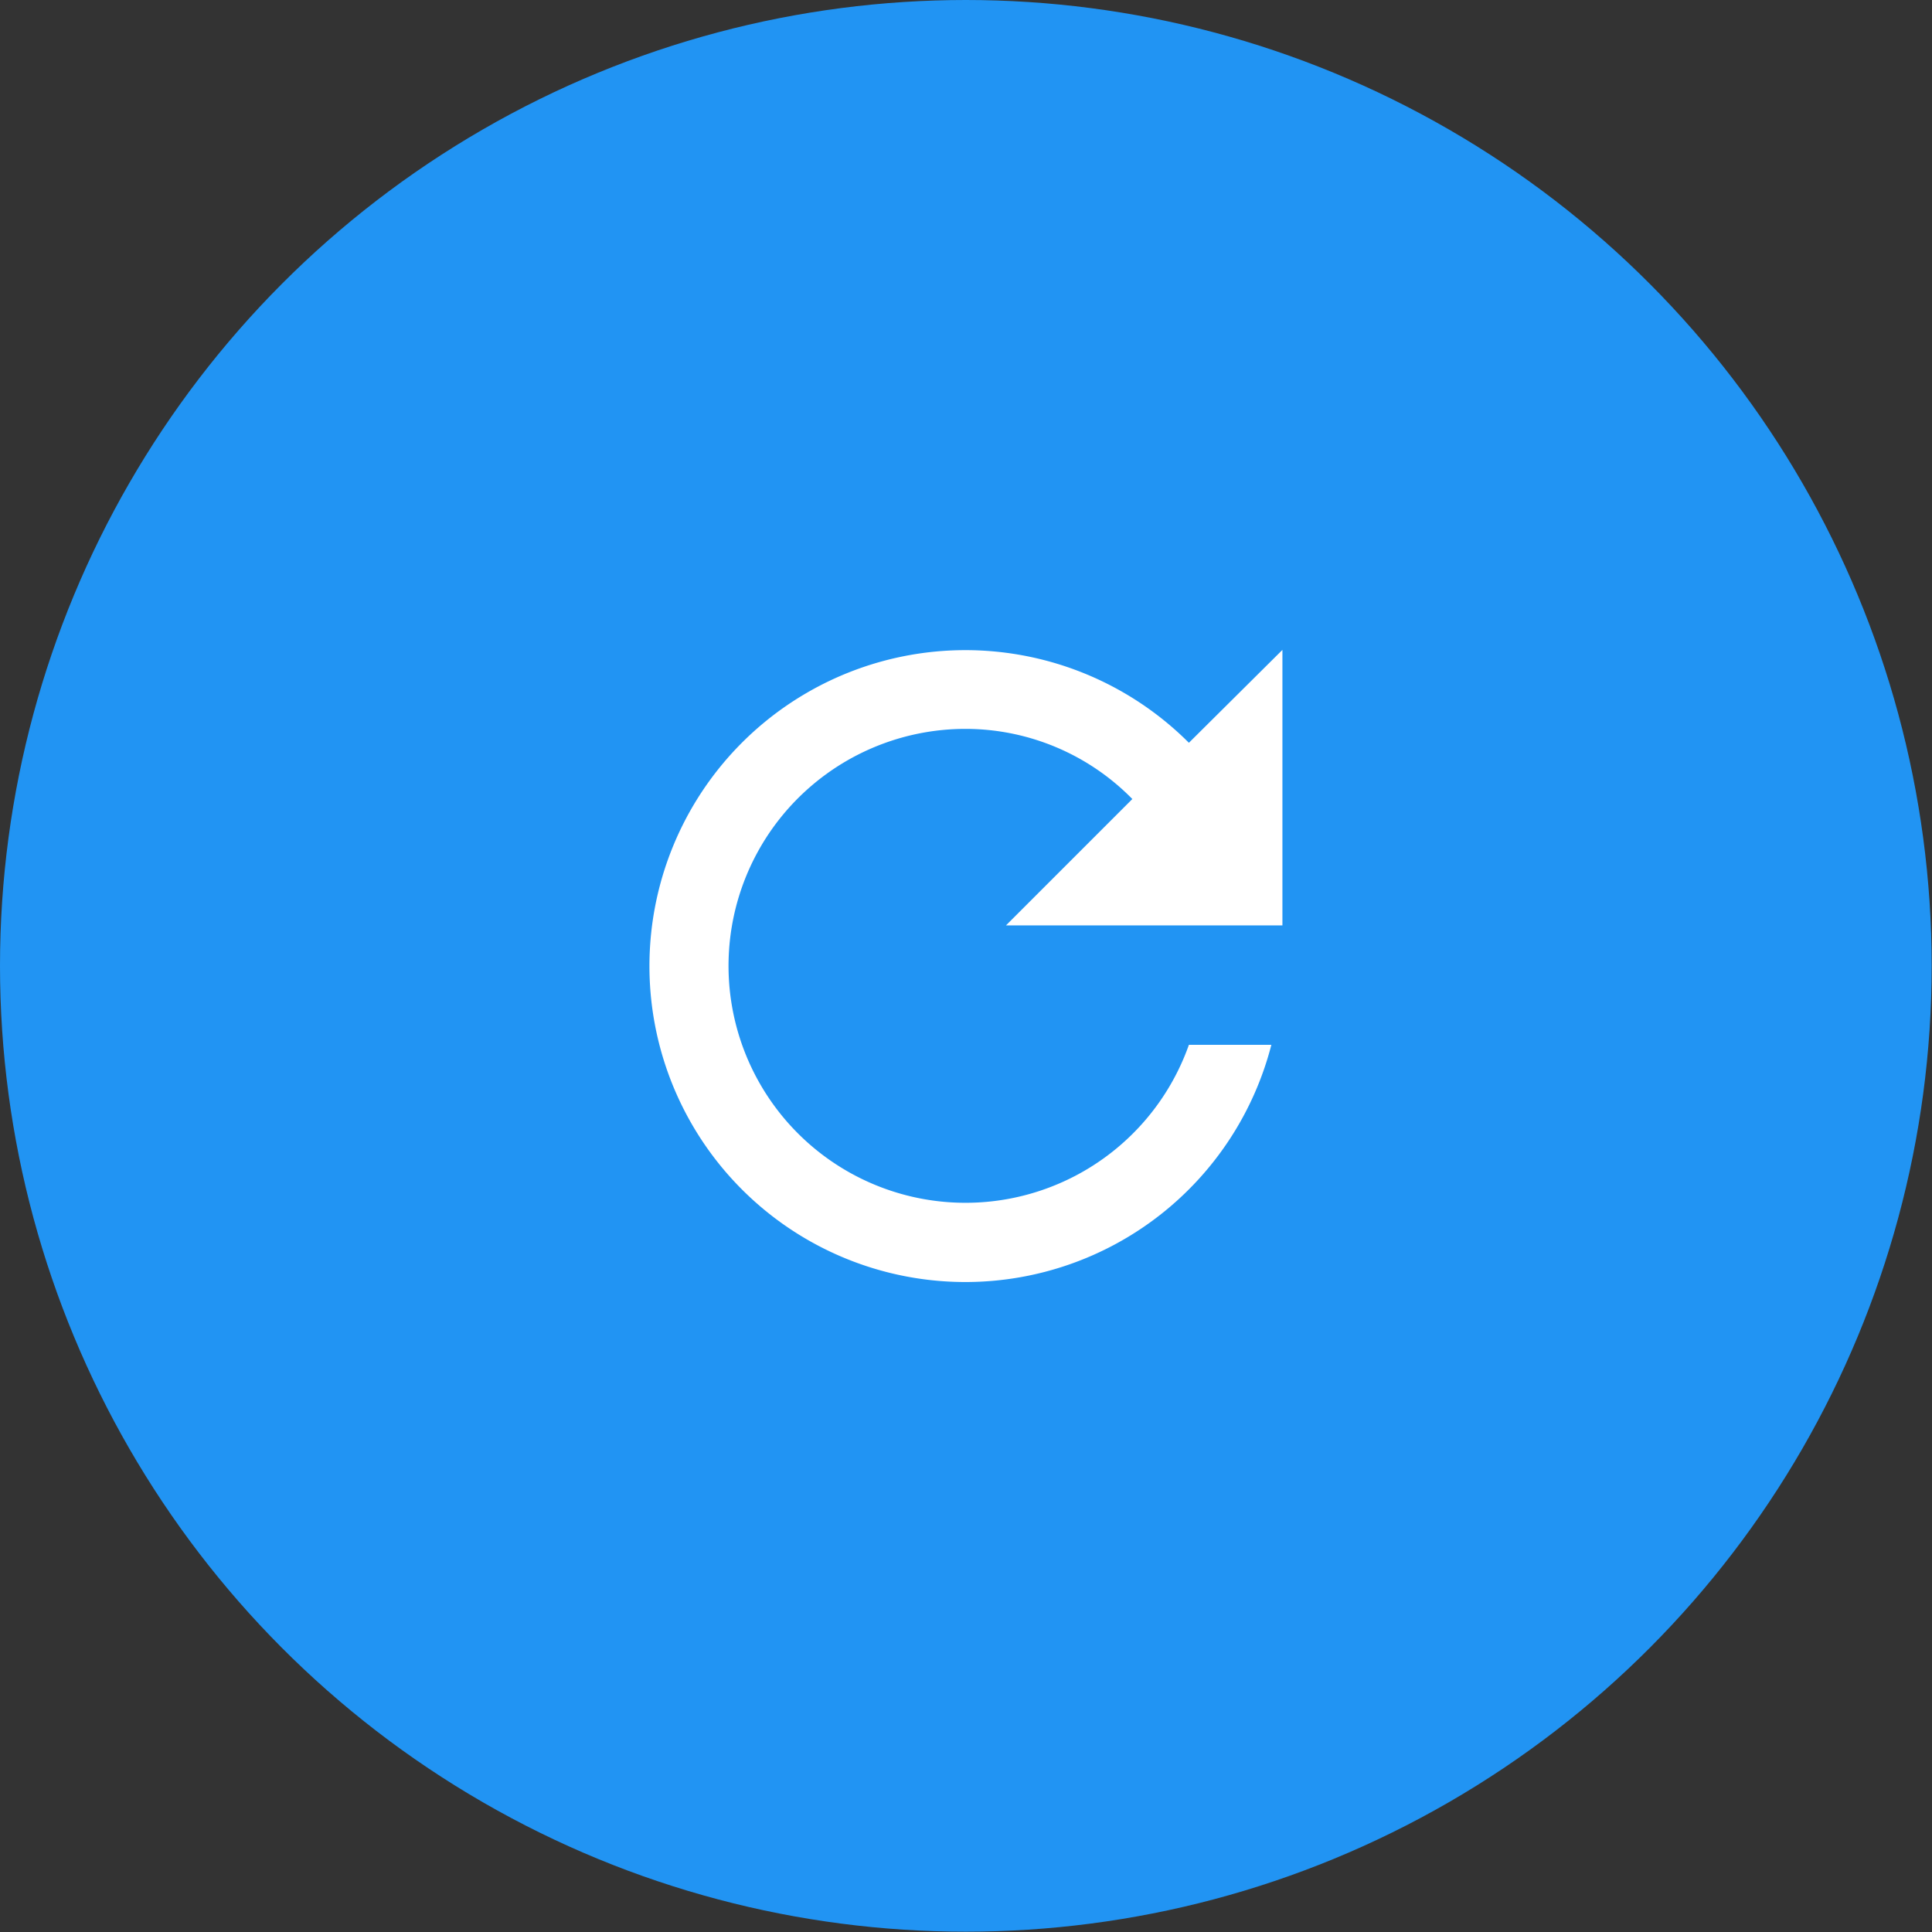
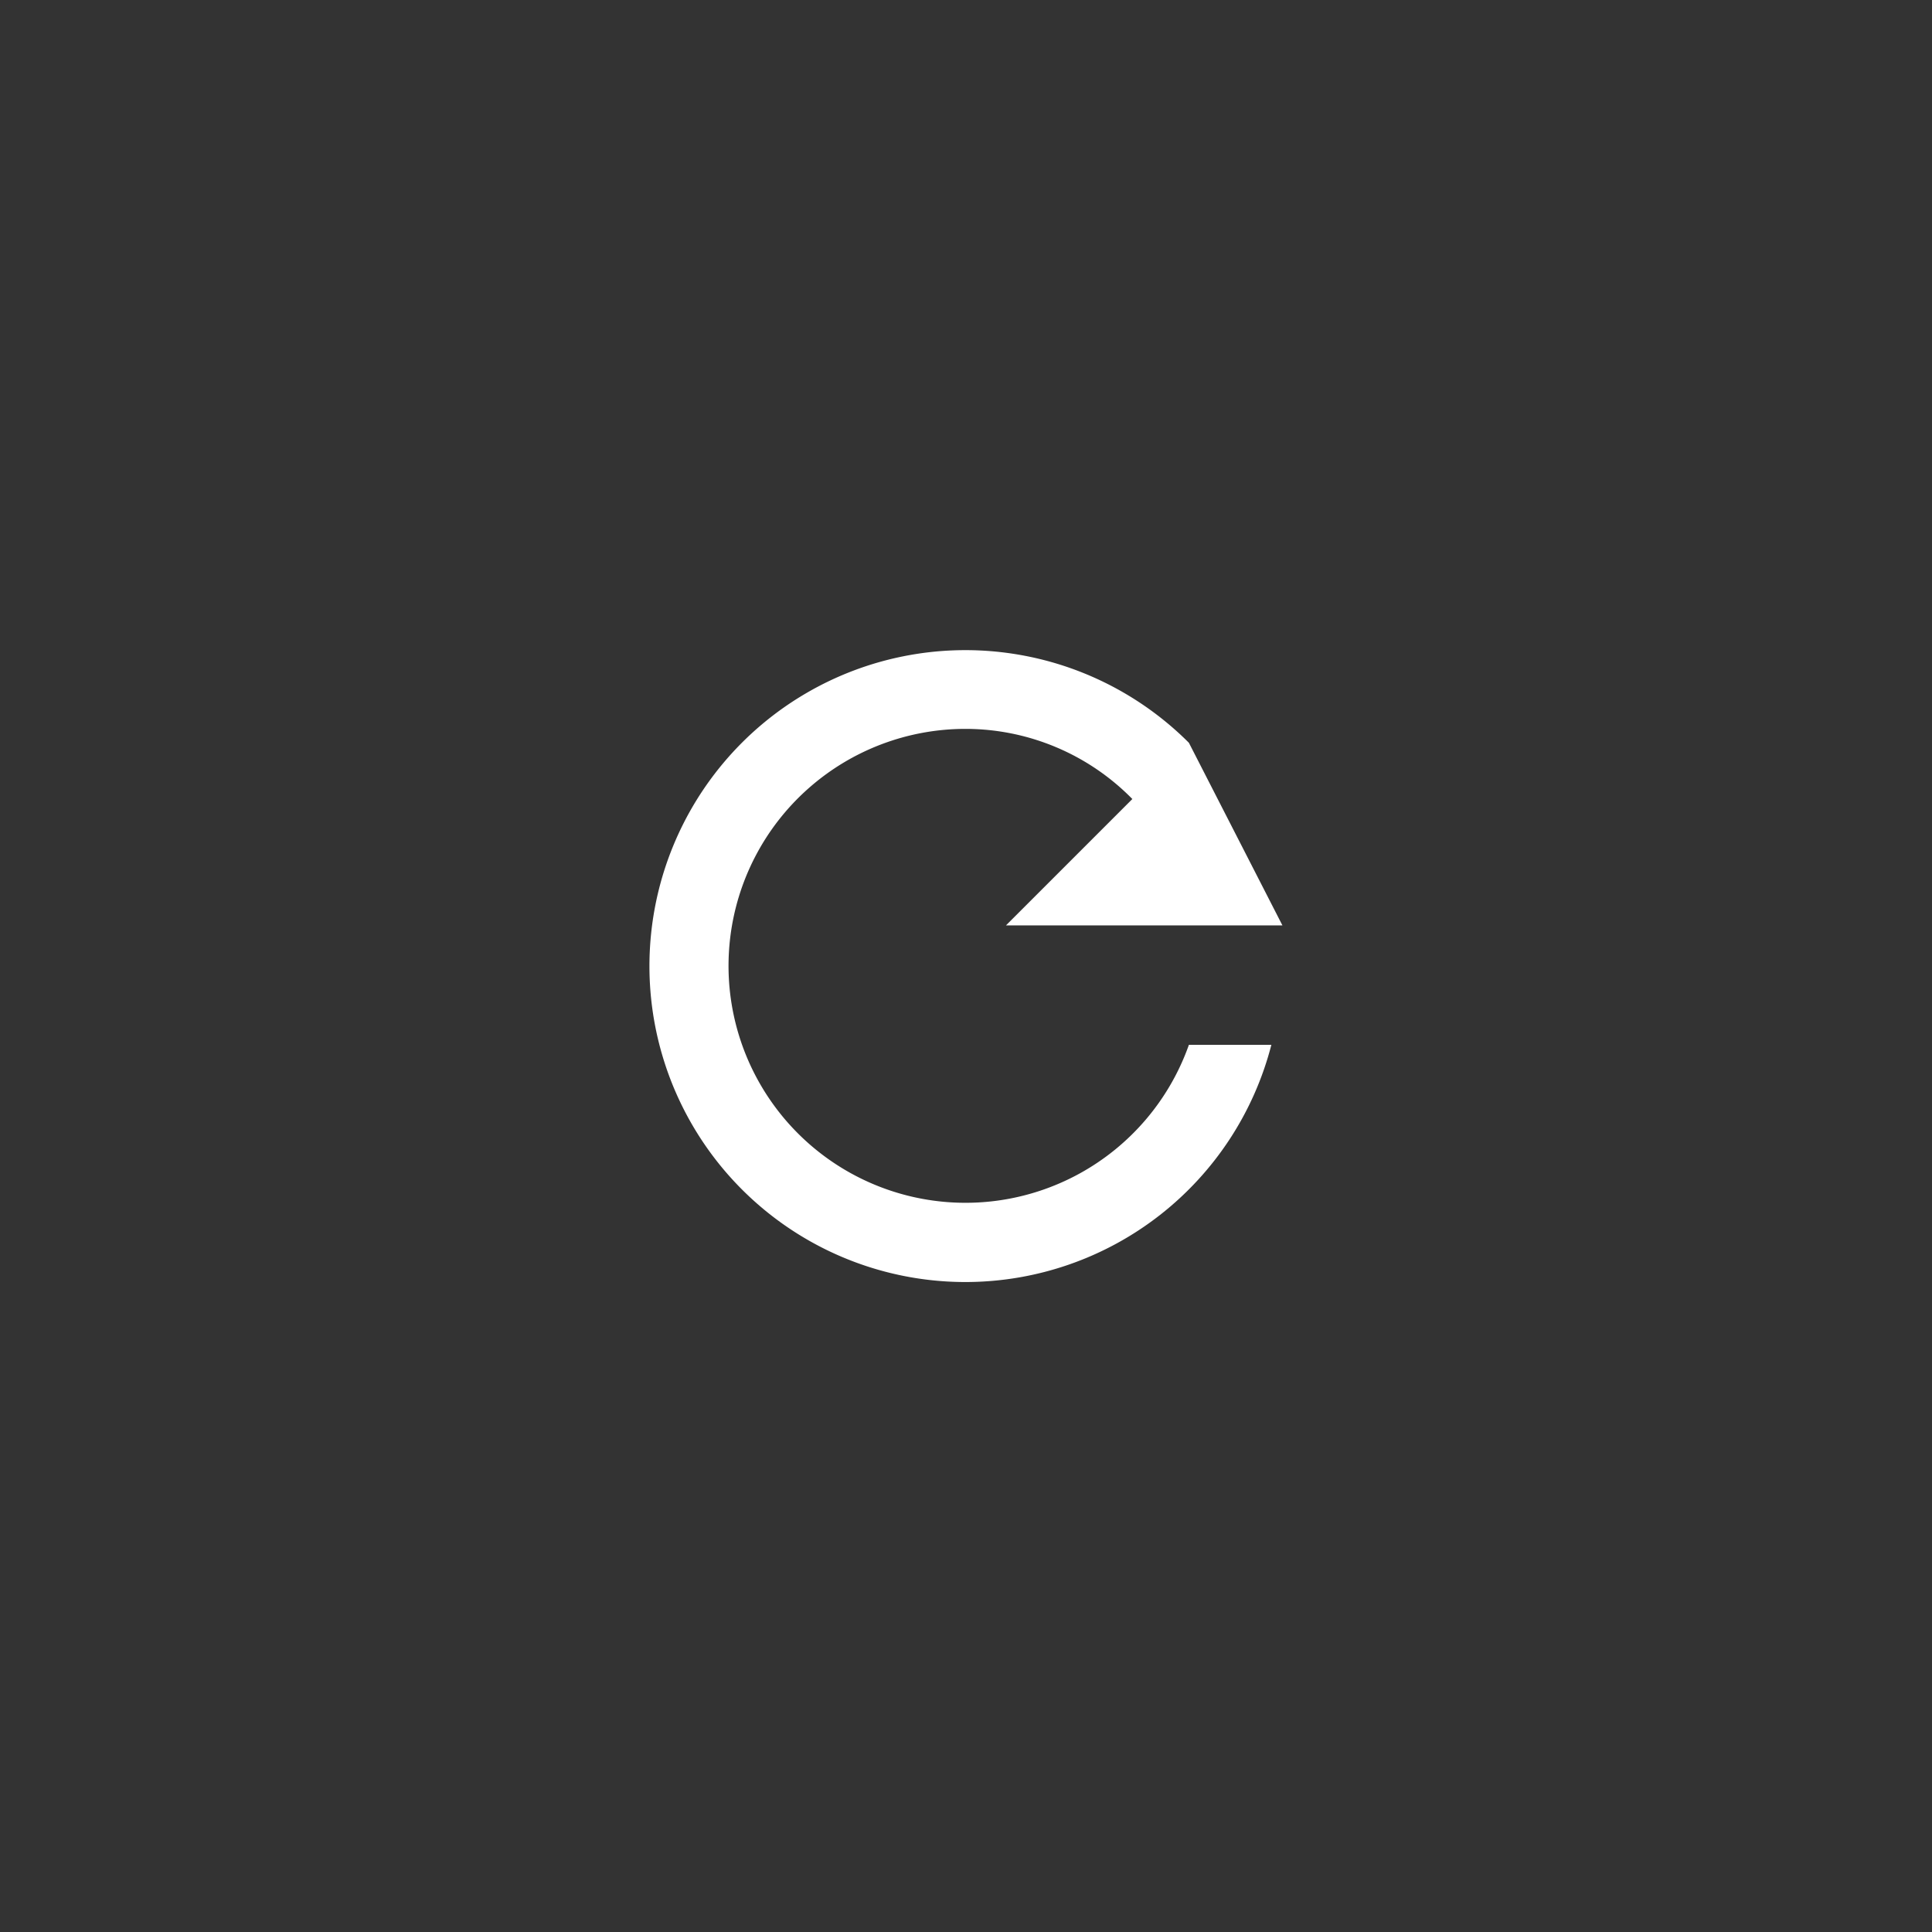
<svg xmlns="http://www.w3.org/2000/svg" viewBox="0 0 61.15 61.15">
  <rect x="0" y="0" width="61.15" height="61.15" fill="#333333" stroke="none" />
  <defs>
    <style>.cls-1{fill:#2194f3;}.cls-2{fill:#fff;}</style>
  </defs>
  <title>Risorsa 75aggiornati</title>
  <g id="Livello_2" data-name="Livello 2">
    <g id="Livello_1-2" data-name="Livello 1">
-       <circle class="cls-1" cx="30.57" cy="30.57" r="30.57" />
-       <path class="cls-2" d="M37.63,23.51a10,10,0,1,0,2.61,9.56H37.63a7.5,7.5,0,1,1-7.06-10,7.4,7.4,0,0,1,5.27,2.22l-4,4h8.75V20.57Z" />
+       <path class="cls-2" d="M37.63,23.51a10,10,0,1,0,2.61,9.56H37.63a7.5,7.5,0,1,1-7.06-10,7.4,7.4,0,0,1,5.27,2.22l-4,4h8.75Z" />
    </g>
  </g>
</svg>